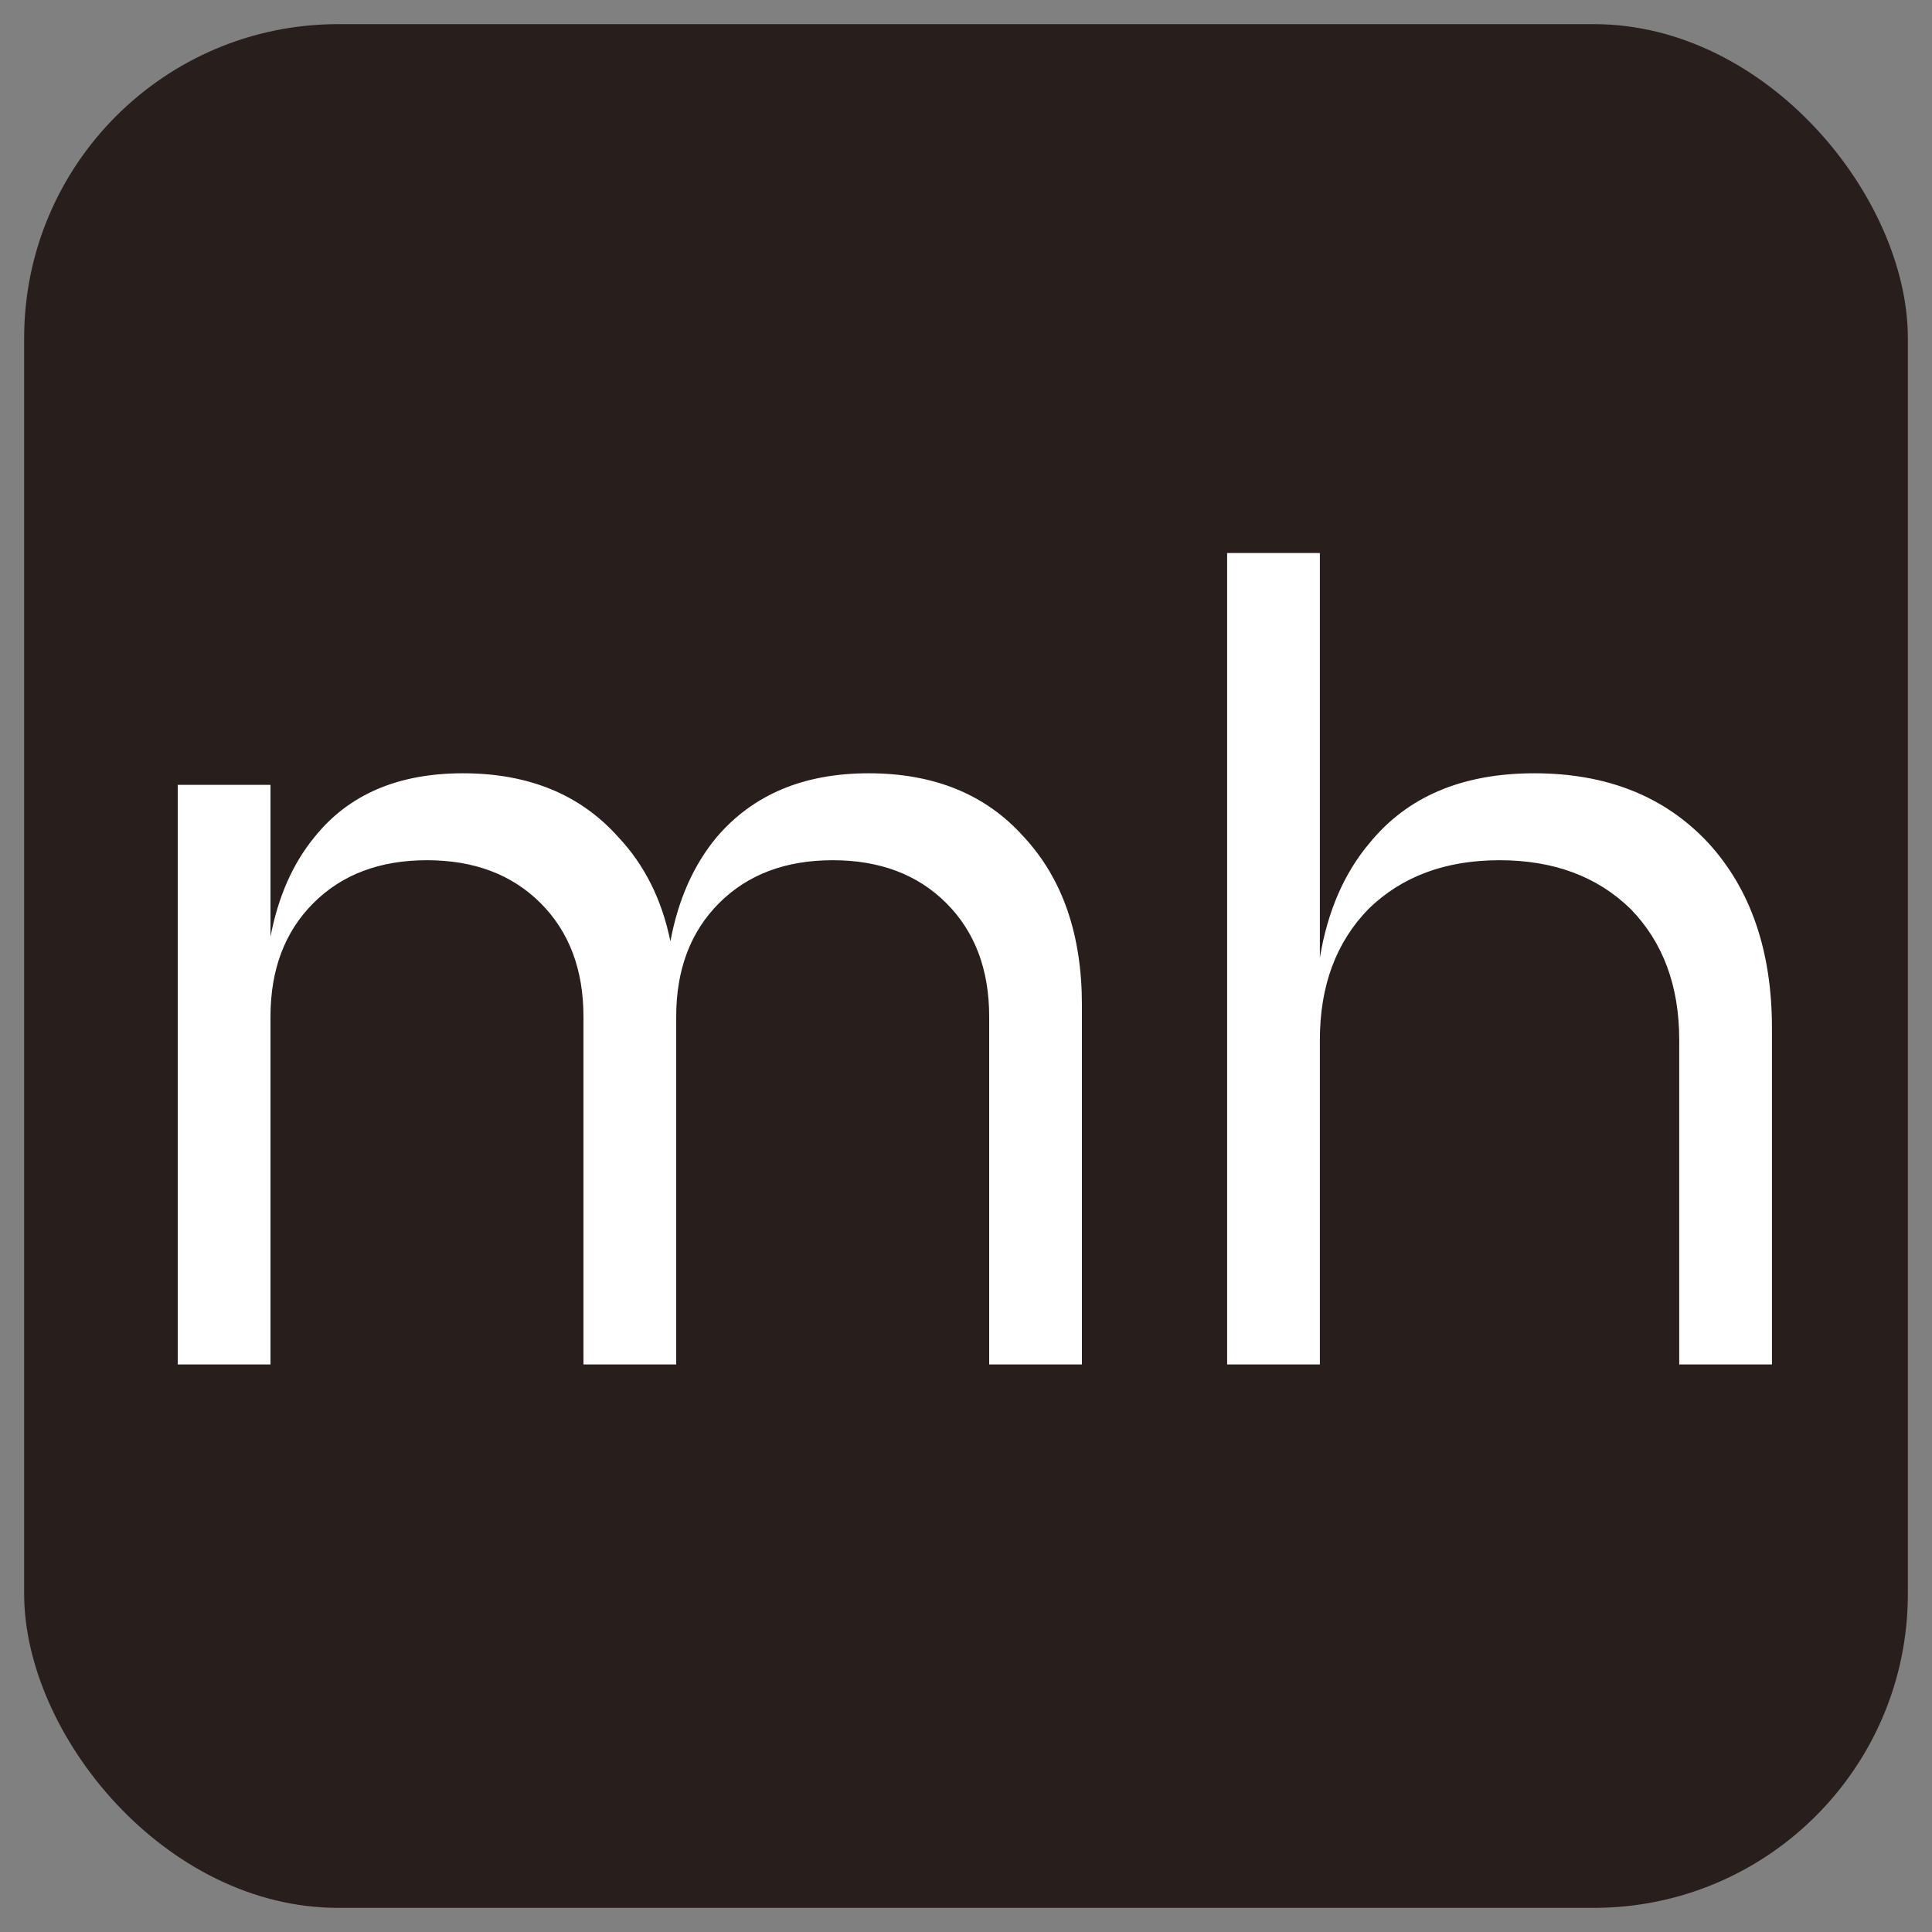
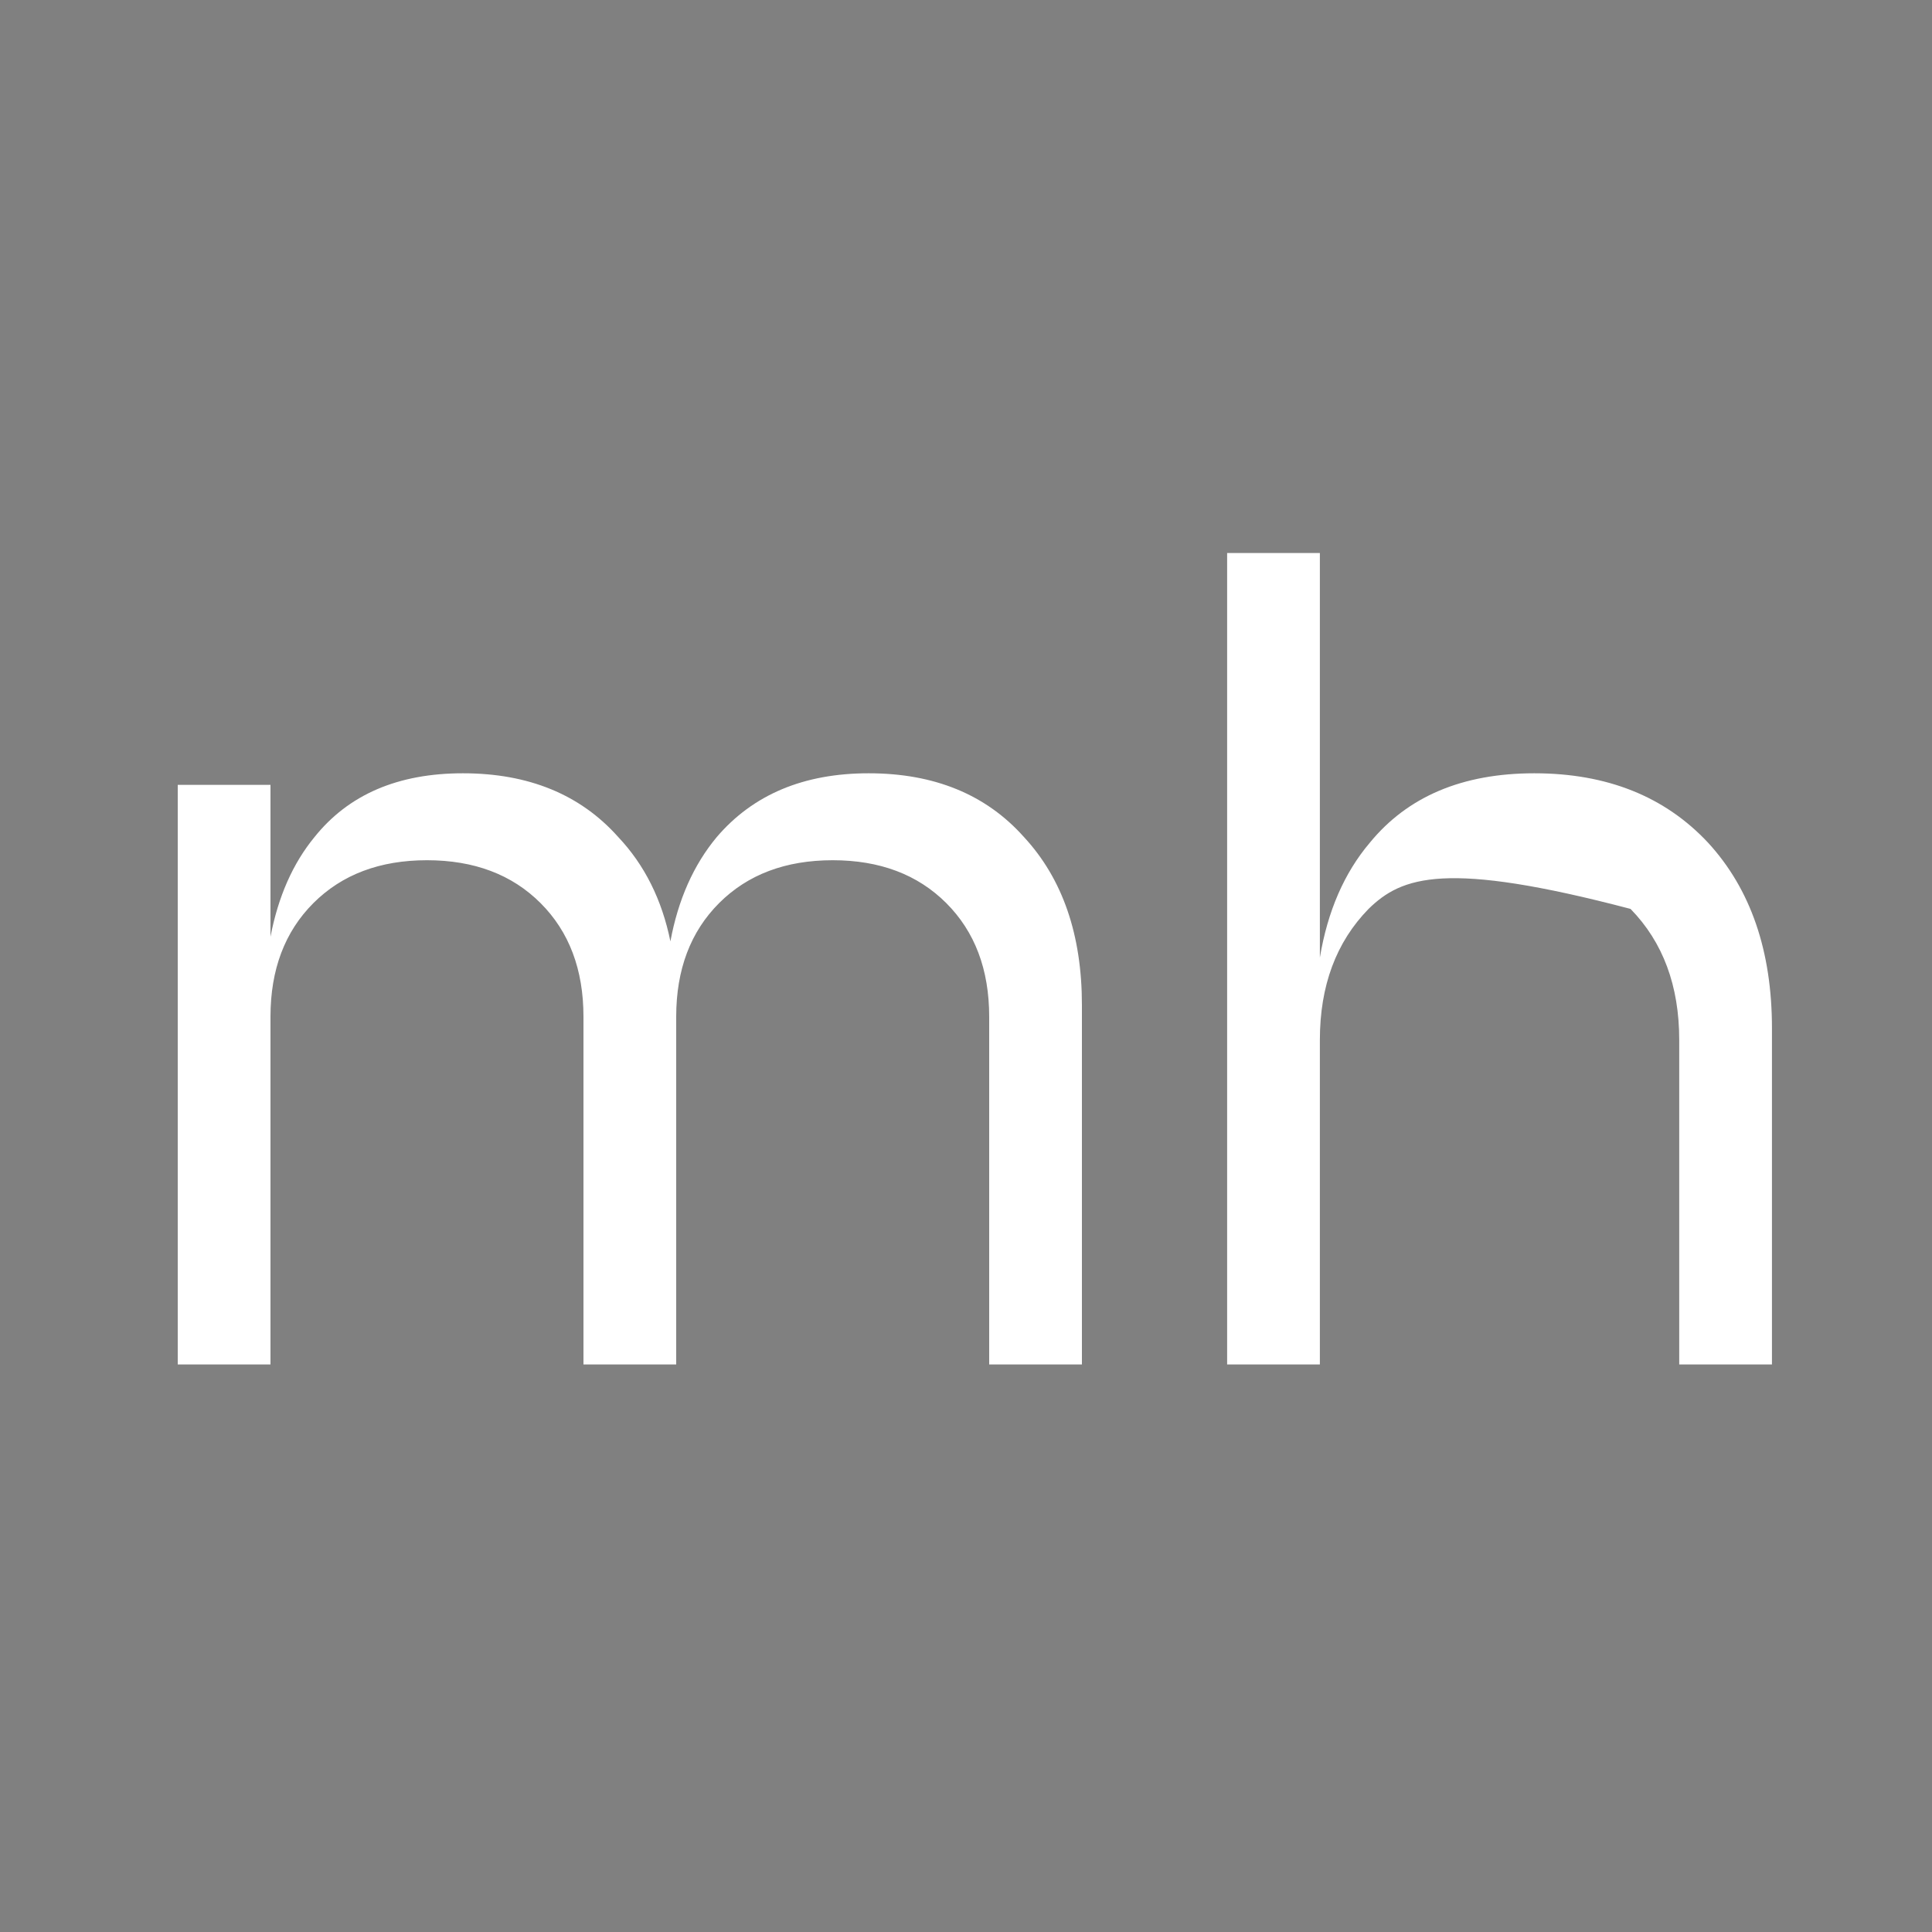
<svg xmlns="http://www.w3.org/2000/svg" width="160" height="160" viewBox="0 0 160 160" fill="none">
  <rect x="0" y="0" width="160" height="160" fill="#808080" stroke="none" />
-   <rect data-figma-bg-blur-radius="57" x="2" y="2" width="156" height="156" rx="26" fill="#281E1B" />
-   <path d="M51.2 69.32C53.376 71.624 54.816 74.504 55.52 77.96C56.16 74.504 57.44 71.624 59.36 69.32C62.368 65.8 66.56 64.04 71.936 64.04C77.376 64.04 81.664 65.8 84.8 69.32C88 72.776 89.6 77.416 89.6 83.24V113H81.92V84.2C81.92 80.296 80.736 77.16 78.368 74.792C76 72.424 72.864 71.24 68.96 71.24C65.056 71.24 61.92 72.424 59.552 74.792C57.184 77.16 56 80.296 56 84.2V113H48.32V84.2C48.32 80.296 47.136 77.16 44.768 74.792C42.4 72.424 39.264 71.24 35.36 71.24C31.456 71.24 28.32 72.424 25.952 74.792C23.584 77.16 22.4 80.296 22.4 84.2V113H14.72V65H22.4V77.576C23.04 74.248 24.256 71.496 26.048 69.32C28.864 65.8 32.96 64.04 38.336 64.04C43.776 64.04 48.064 65.8 51.2 69.32ZM109.306 45.8V79.304C109.946 75.464 111.322 72.296 113.434 69.8C116.57 65.96 121.114 64.04 127.066 64.04C133.082 64.04 137.882 65.96 141.466 69.8C144.986 73.64 146.746 78.76 146.746 85.16V113H139.066V86.12C139.066 81.64 137.722 78.024 135.034 75.272C132.282 72.584 128.666 71.24 124.186 71.24C119.706 71.24 116.09 72.584 113.338 75.272C110.65 78.024 109.306 81.64 109.306 86.12V113H101.626V45.8H109.306Z" fill="white" />
+   <path d="M51.2 69.32C53.376 71.624 54.816 74.504 55.52 77.96C56.16 74.504 57.44 71.624 59.36 69.32C62.368 65.8 66.56 64.04 71.936 64.04C77.376 64.04 81.664 65.8 84.8 69.32C88 72.776 89.6 77.416 89.6 83.24V113H81.92V84.2C81.92 80.296 80.736 77.16 78.368 74.792C76 72.424 72.864 71.24 68.96 71.24C65.056 71.24 61.92 72.424 59.552 74.792C57.184 77.16 56 80.296 56 84.2V113H48.32V84.2C48.32 80.296 47.136 77.16 44.768 74.792C42.4 72.424 39.264 71.24 35.36 71.24C31.456 71.24 28.32 72.424 25.952 74.792C23.584 77.16 22.4 80.296 22.4 84.2V113H14.72V65H22.4V77.576C23.04 74.248 24.256 71.496 26.048 69.32C28.864 65.8 32.96 64.04 38.336 64.04C43.776 64.04 48.064 65.8 51.2 69.32ZM109.306 45.8V79.304C109.946 75.464 111.322 72.296 113.434 69.8C116.57 65.96 121.114 64.04 127.066 64.04C133.082 64.04 137.882 65.96 141.466 69.8C144.986 73.64 146.746 78.76 146.746 85.16V113H139.066V86.12C139.066 81.64 137.722 78.024 135.034 75.272C119.706 71.24 116.09 72.584 113.338 75.272C110.65 78.024 109.306 81.64 109.306 86.12V113H101.626V45.8H109.306Z" fill="white" />
  <defs>
    <clipPath id="bgblur_0_99_239_clip_path" transform="translate(55 55)">
      <rect x="2" y="2" width="156" height="156" rx="26" />
    </clipPath>
  </defs>
</svg>